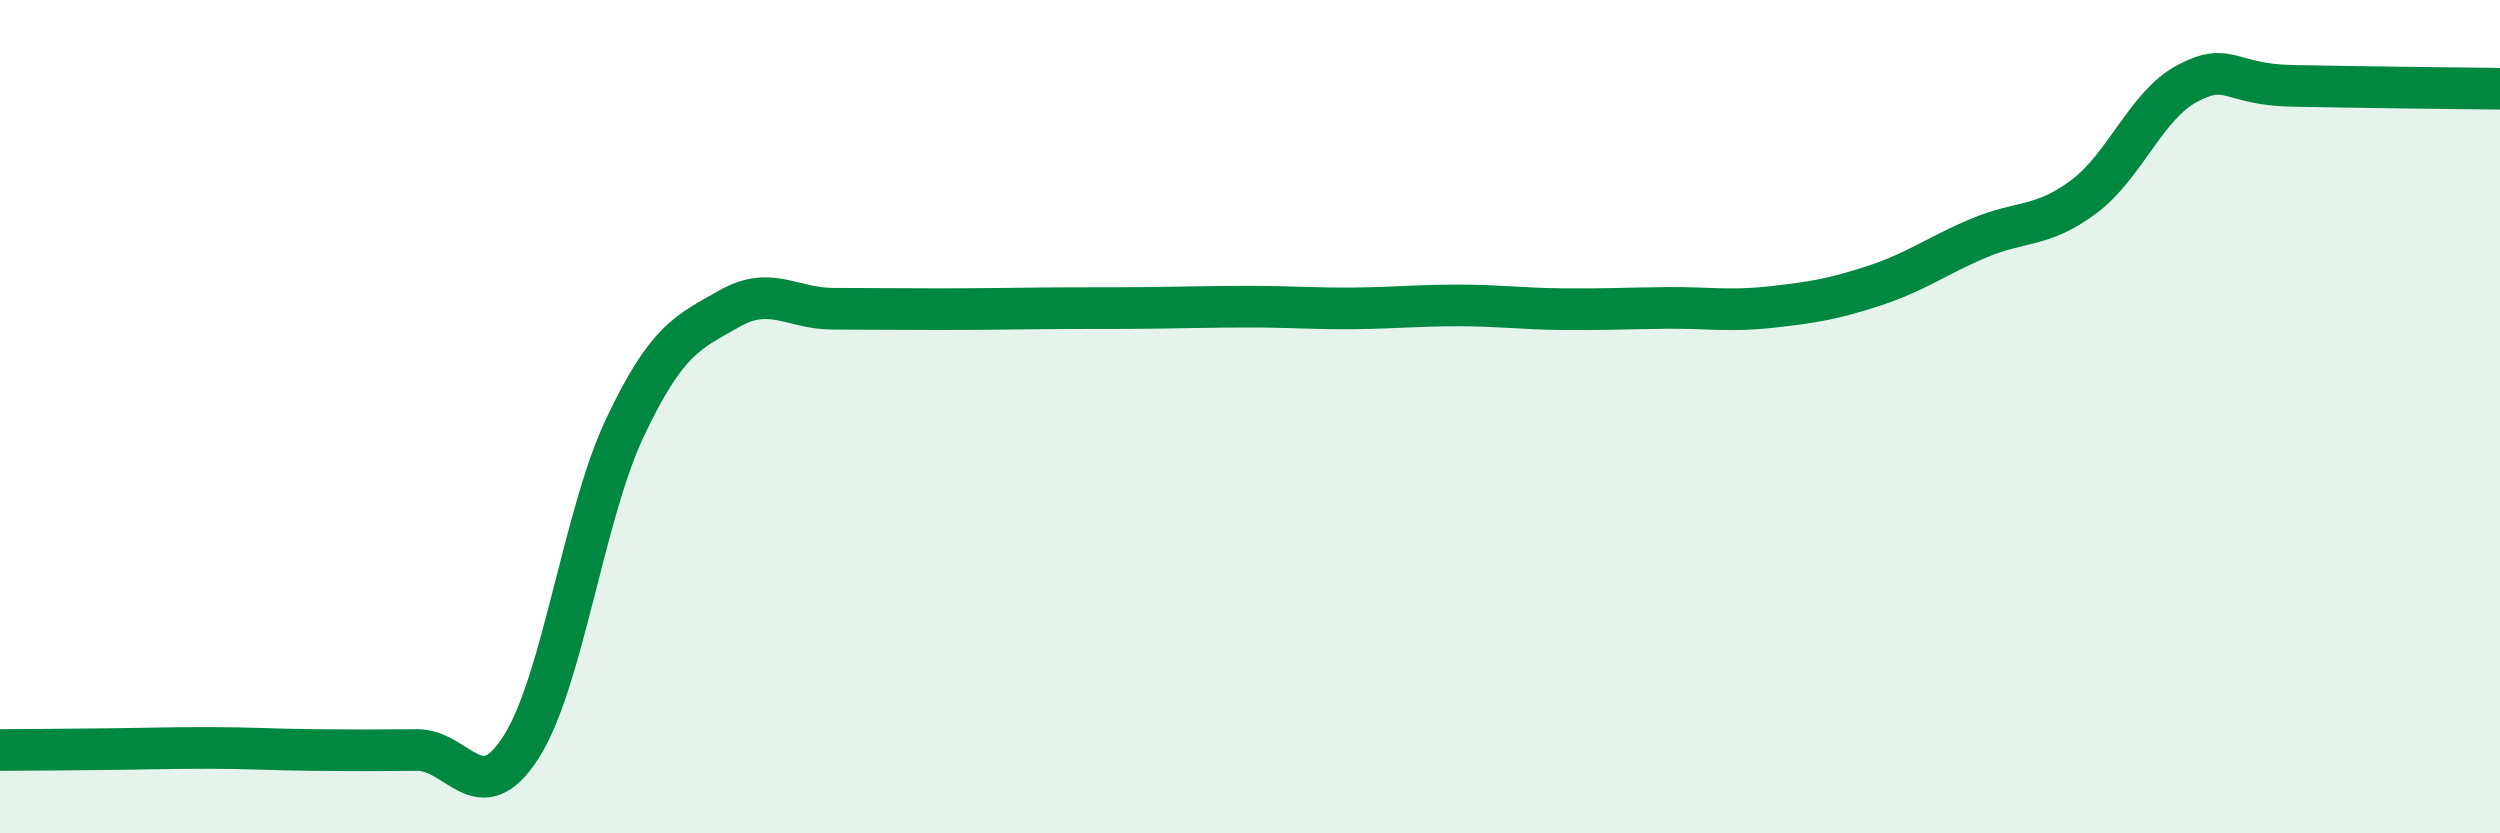
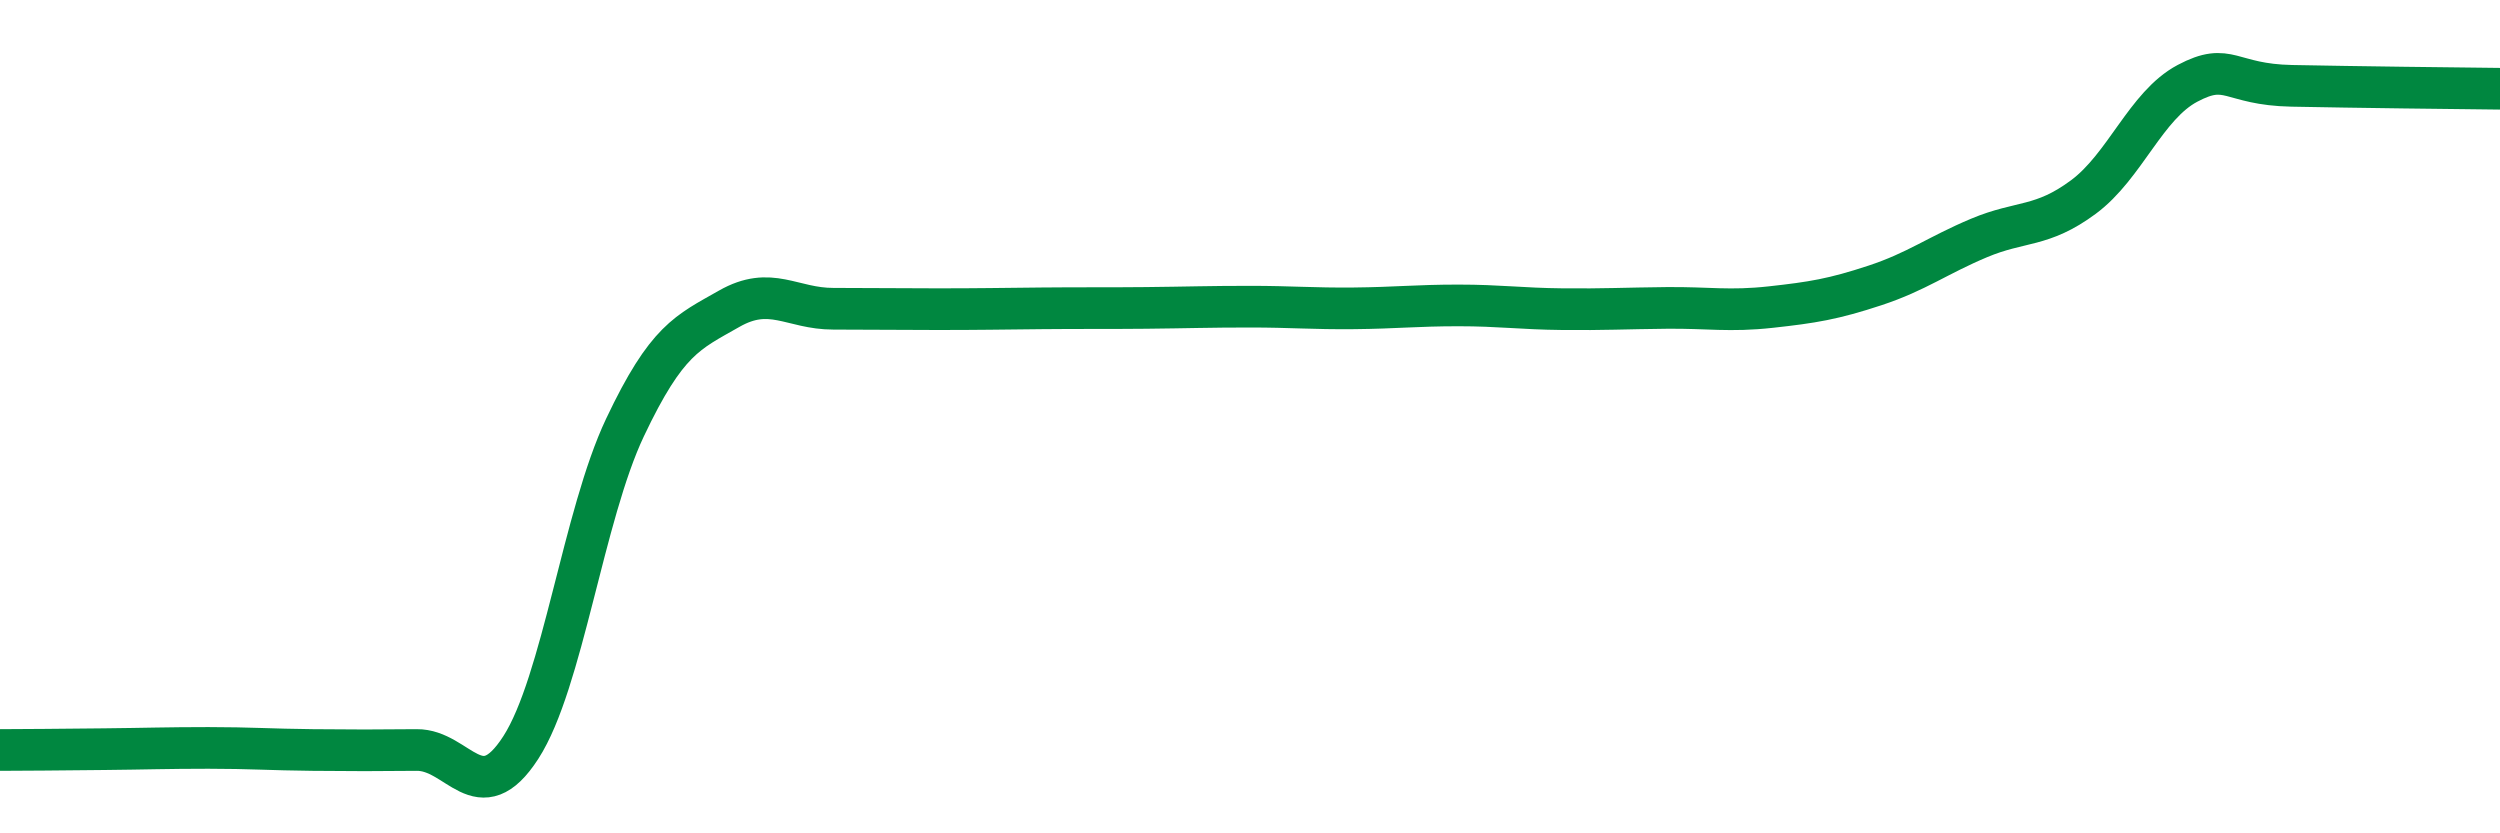
<svg xmlns="http://www.w3.org/2000/svg" width="60" height="20" viewBox="0 0 60 20">
-   <path d="M 0,18 C 0.5,18 1.5,17.99 2.5,17.98 C 3.5,17.97 4,17.95 5,17.95 C 6,17.95 6.5,17.99 7.5,18 C 8.5,18.01 9,18.01 10,18 C 11,17.99 11.5,19.49 12.5,17.94 C 13.5,16.39 14,12.37 15,10.26 C 16,8.15 16.5,7.98 17.5,7.41 C 18.5,6.84 19,7.41 20,7.41 C 21,7.41 21.5,7.42 22.5,7.42 C 23.5,7.42 24,7.41 25,7.4 C 26,7.39 26.5,7.4 27.5,7.39 C 28.5,7.38 29,7.36 30,7.36 C 31,7.36 31.5,7.41 32.5,7.4 C 33.5,7.39 34,7.33 35,7.33 C 36,7.33 36.5,7.41 37.5,7.42 C 38.5,7.43 39,7.4 40,7.39 C 41,7.38 41.5,7.48 42.5,7.37 C 43.5,7.26 44,7.18 45,6.85 C 46,6.52 46.5,6.13 47.5,5.71 C 48.5,5.29 49,5.47 50,4.73 C 51,3.99 51.5,2.53 52.5,2 C 53.5,1.47 53.5,2.03 55,2.06 C 56.5,2.09 59,2.12 60,2.13L60 20L0 20Z" fill="#008740" opacity="0.1" stroke-linecap="round" stroke-linejoin="round" />
  <path d="M 0,18 C 0.5,18 1.5,17.99 2.5,17.98 C 3.5,17.97 4,17.95 5,17.95 C 6,17.95 6.5,17.99 7.5,18 C 8.5,18.01 9,18.01 10,18 C 11,17.99 11.5,19.49 12.5,17.94 C 13.5,16.39 14,12.37 15,10.26 C 16,8.15 16.5,7.98 17.5,7.41 C 18.5,6.84 19,7.41 20,7.41 C 21,7.41 21.5,7.42 22.5,7.42 C 23.5,7.42 24,7.41 25,7.4 C 26,7.39 26.5,7.4 27.5,7.39 C 28.5,7.38 29,7.36 30,7.36 C 31,7.36 31.5,7.41 32.5,7.4 C 33.5,7.39 34,7.33 35,7.33 C 36,7.33 36.5,7.41 37.5,7.42 C 38.5,7.43 39,7.4 40,7.39 C 41,7.38 41.5,7.48 42.5,7.37 C 43.5,7.26 44,7.18 45,6.85 C 46,6.52 46.5,6.13 47.5,5.71 C 48.5,5.29 49,5.47 50,4.73 C 51,3.99 51.5,2.53 52.5,2 C 53.5,1.47 53.5,2.03 55,2.06 C 56.5,2.09 59,2.12 60,2.13" stroke="#008740" stroke-width="1" fill="none" stroke-linecap="round" stroke-linejoin="round" />
</svg>